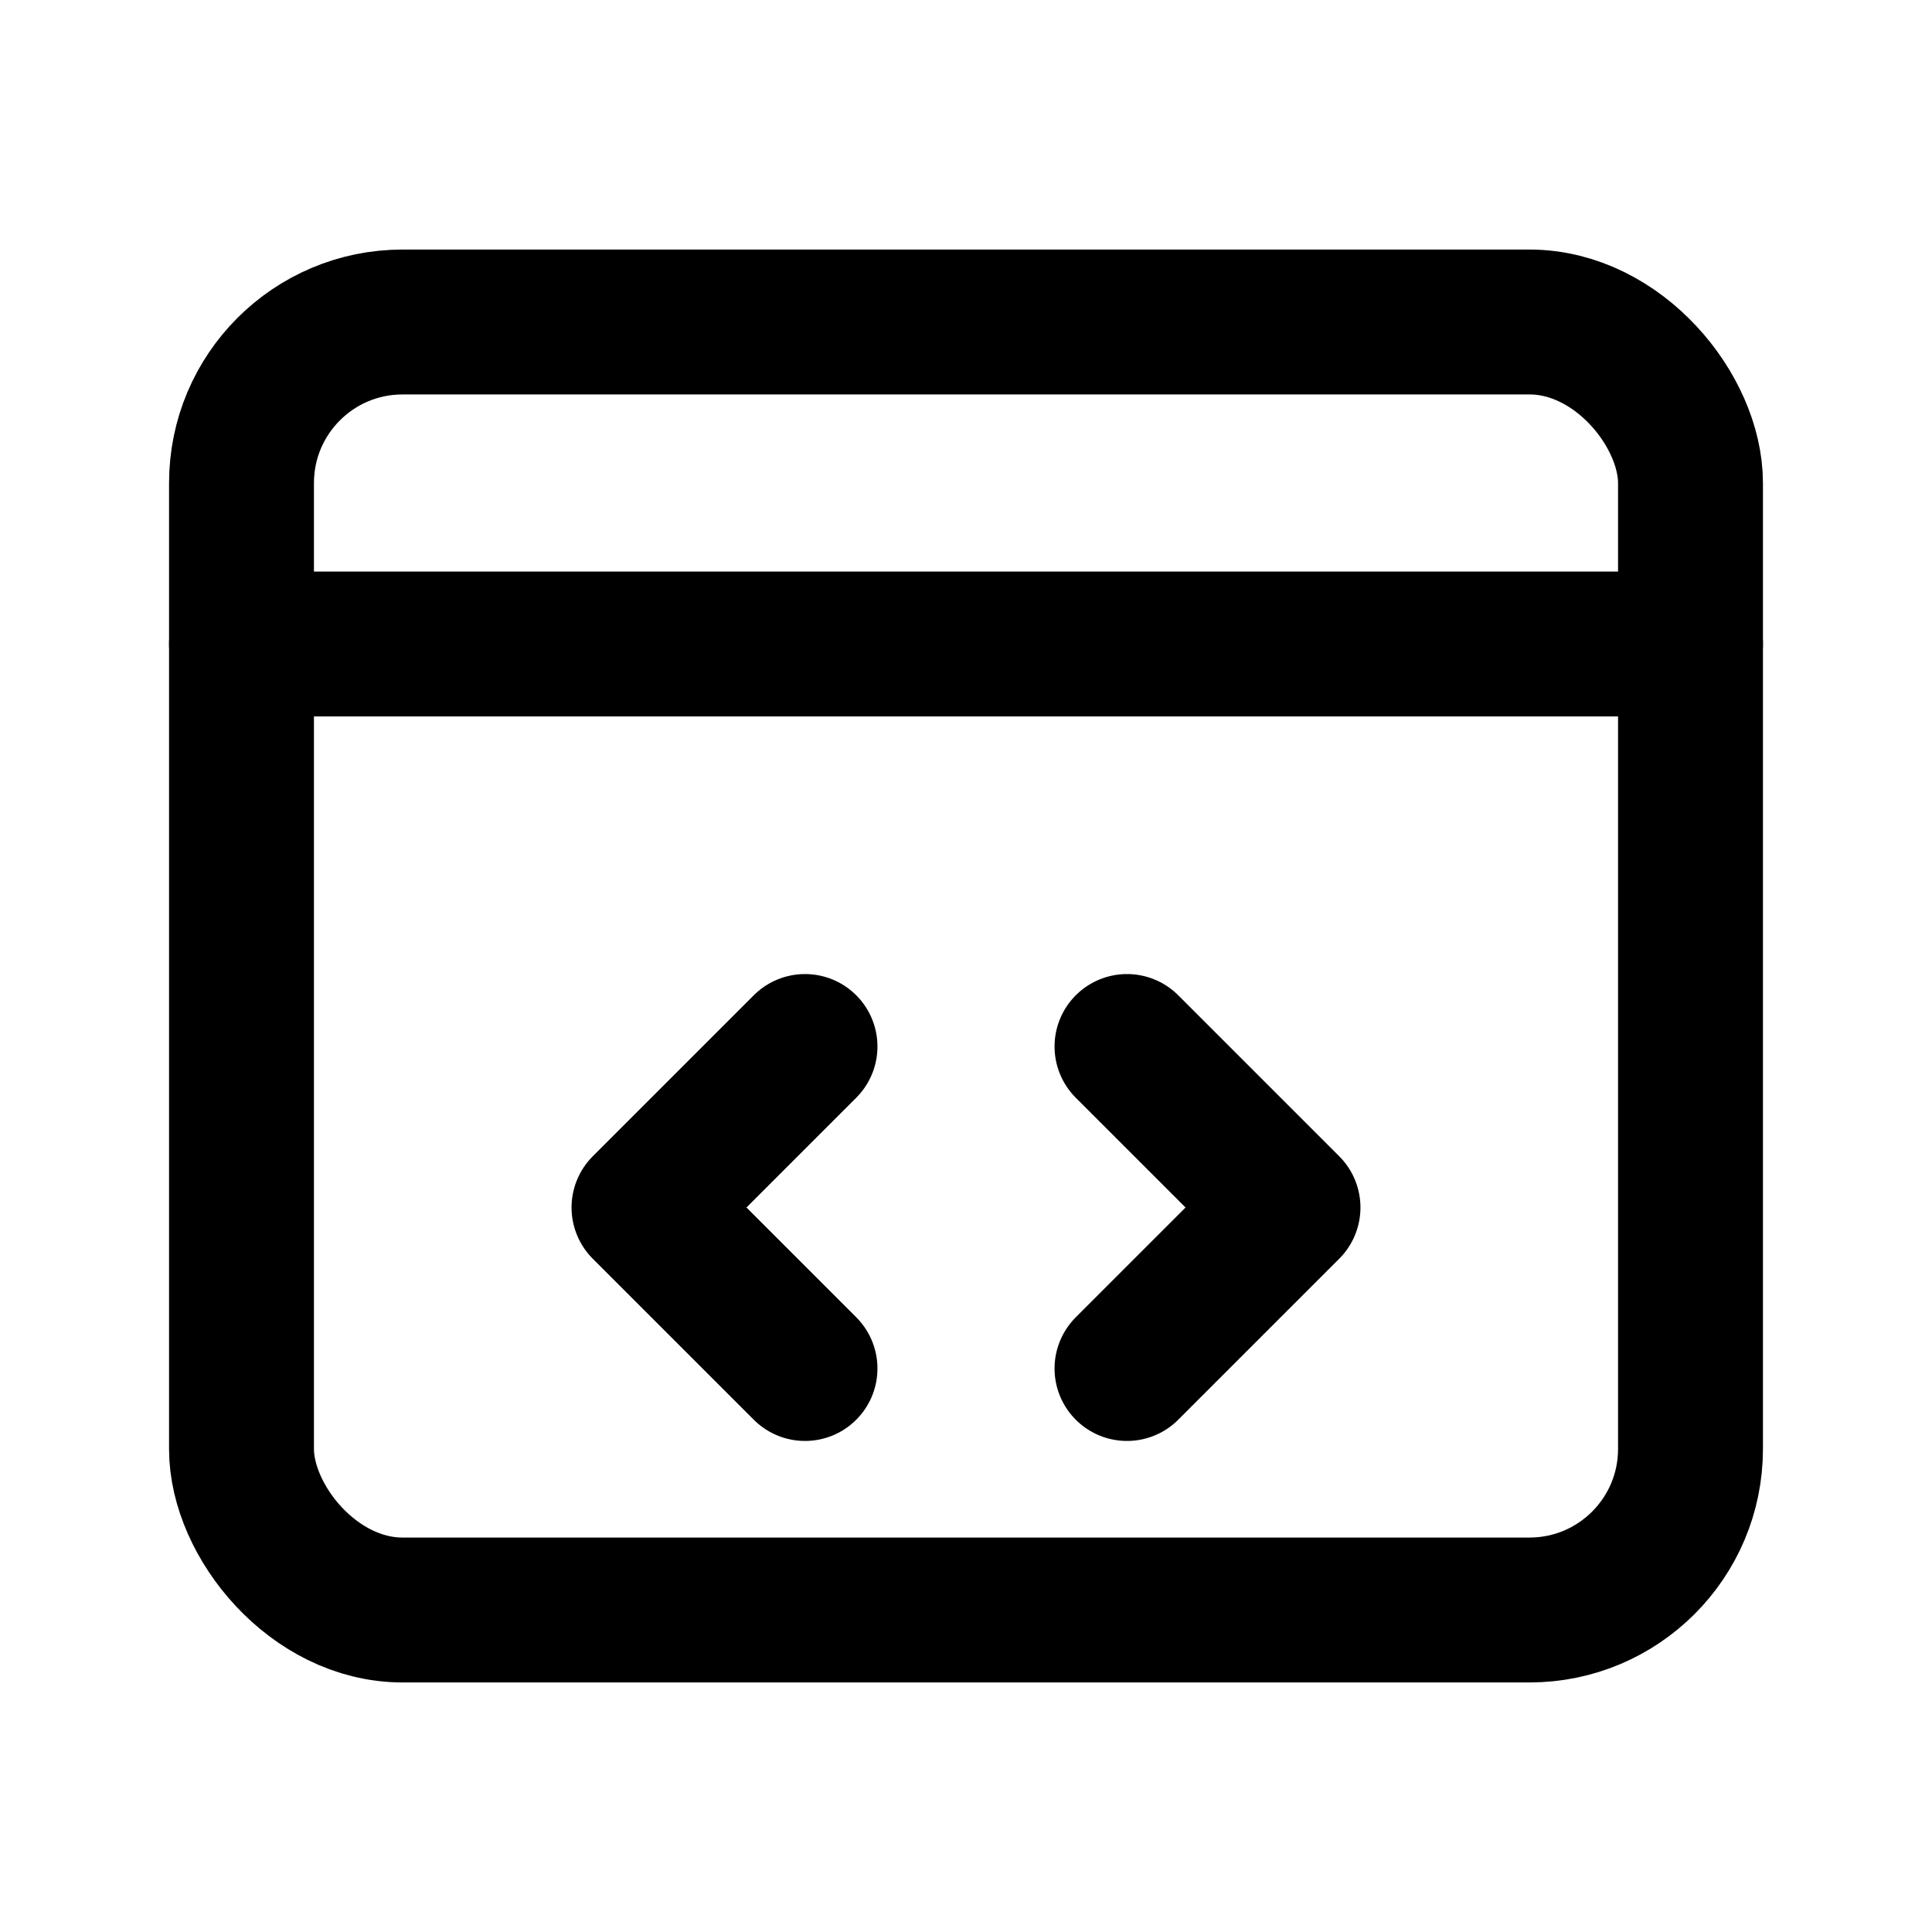
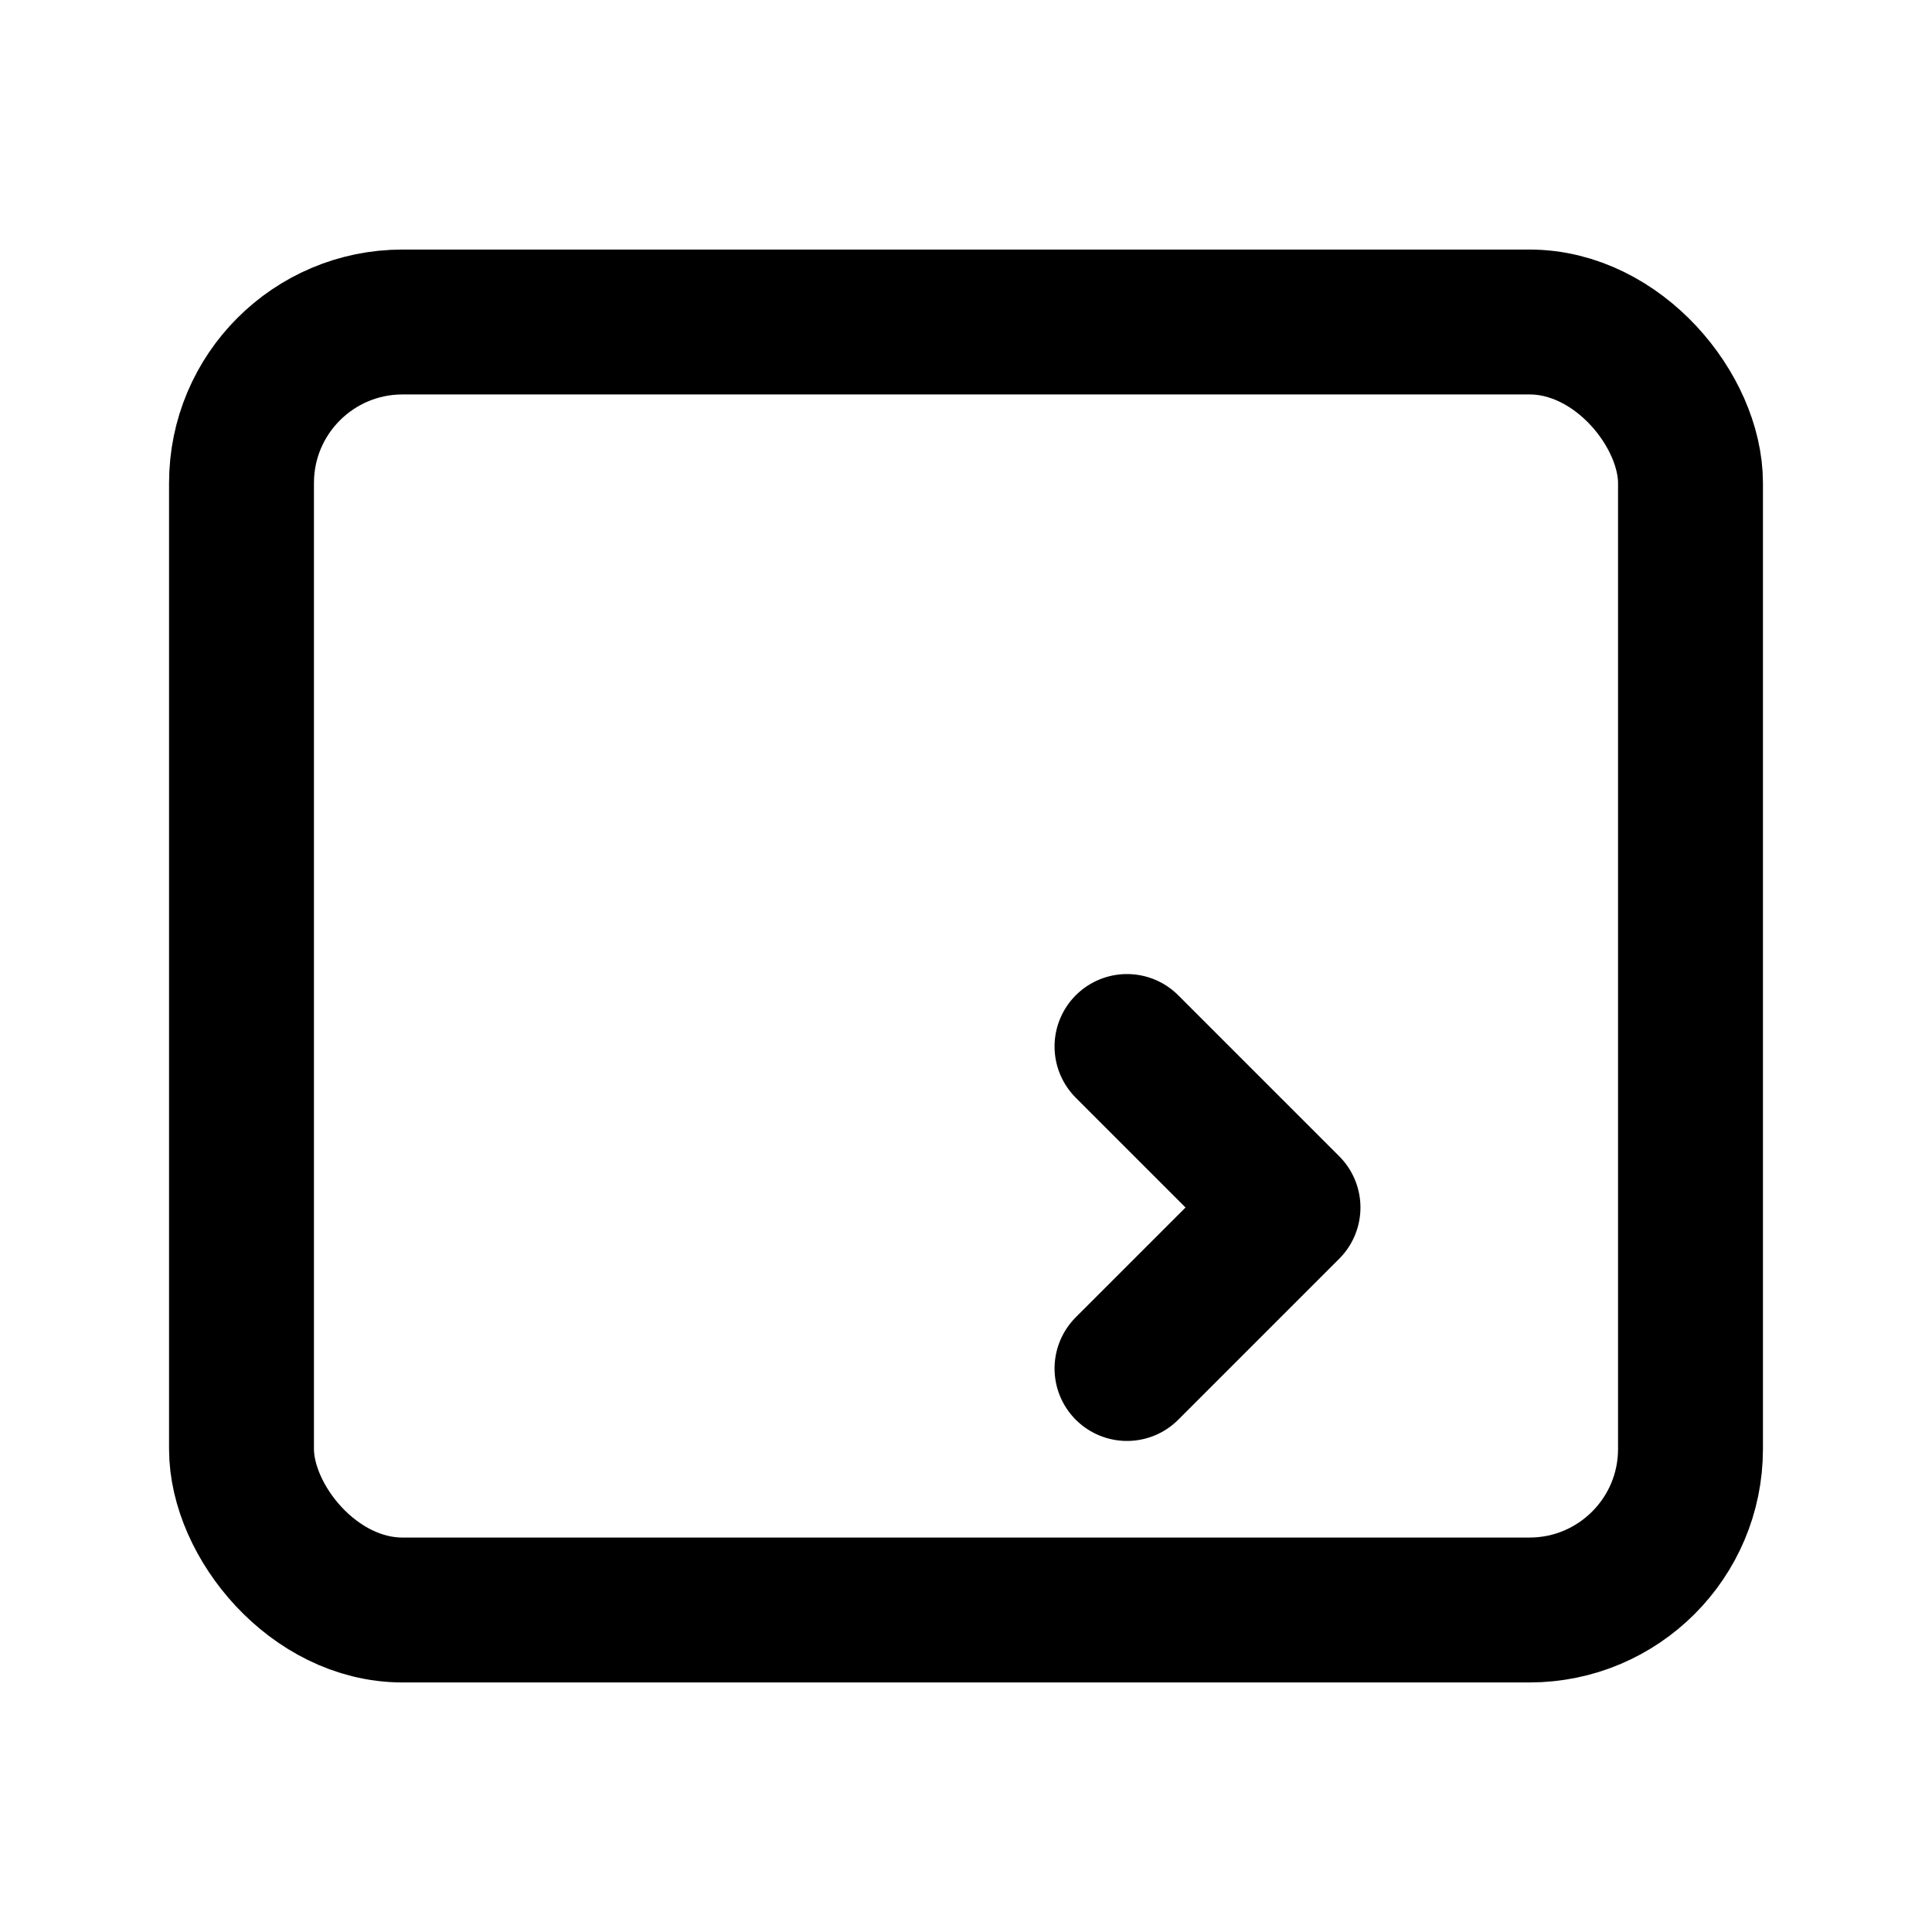
<svg xmlns="http://www.w3.org/2000/svg" width="64" height="64" viewBox="0 0 24 24" fill="none" stroke="currentColor" stroke-width="1.8" stroke-linecap="round" stroke-linejoin="round" role="img" aria-label="Web app code icon">
  <rect x="3" y="4" width="18" height="16" rx="2" ry="2" />
-   <line x1="3" y1="8" x2="21" y2="8" />
-   <polyline points="10 13 8 15 10 17" />
  <polyline points="14 13 16 15 14 17" />
</svg>